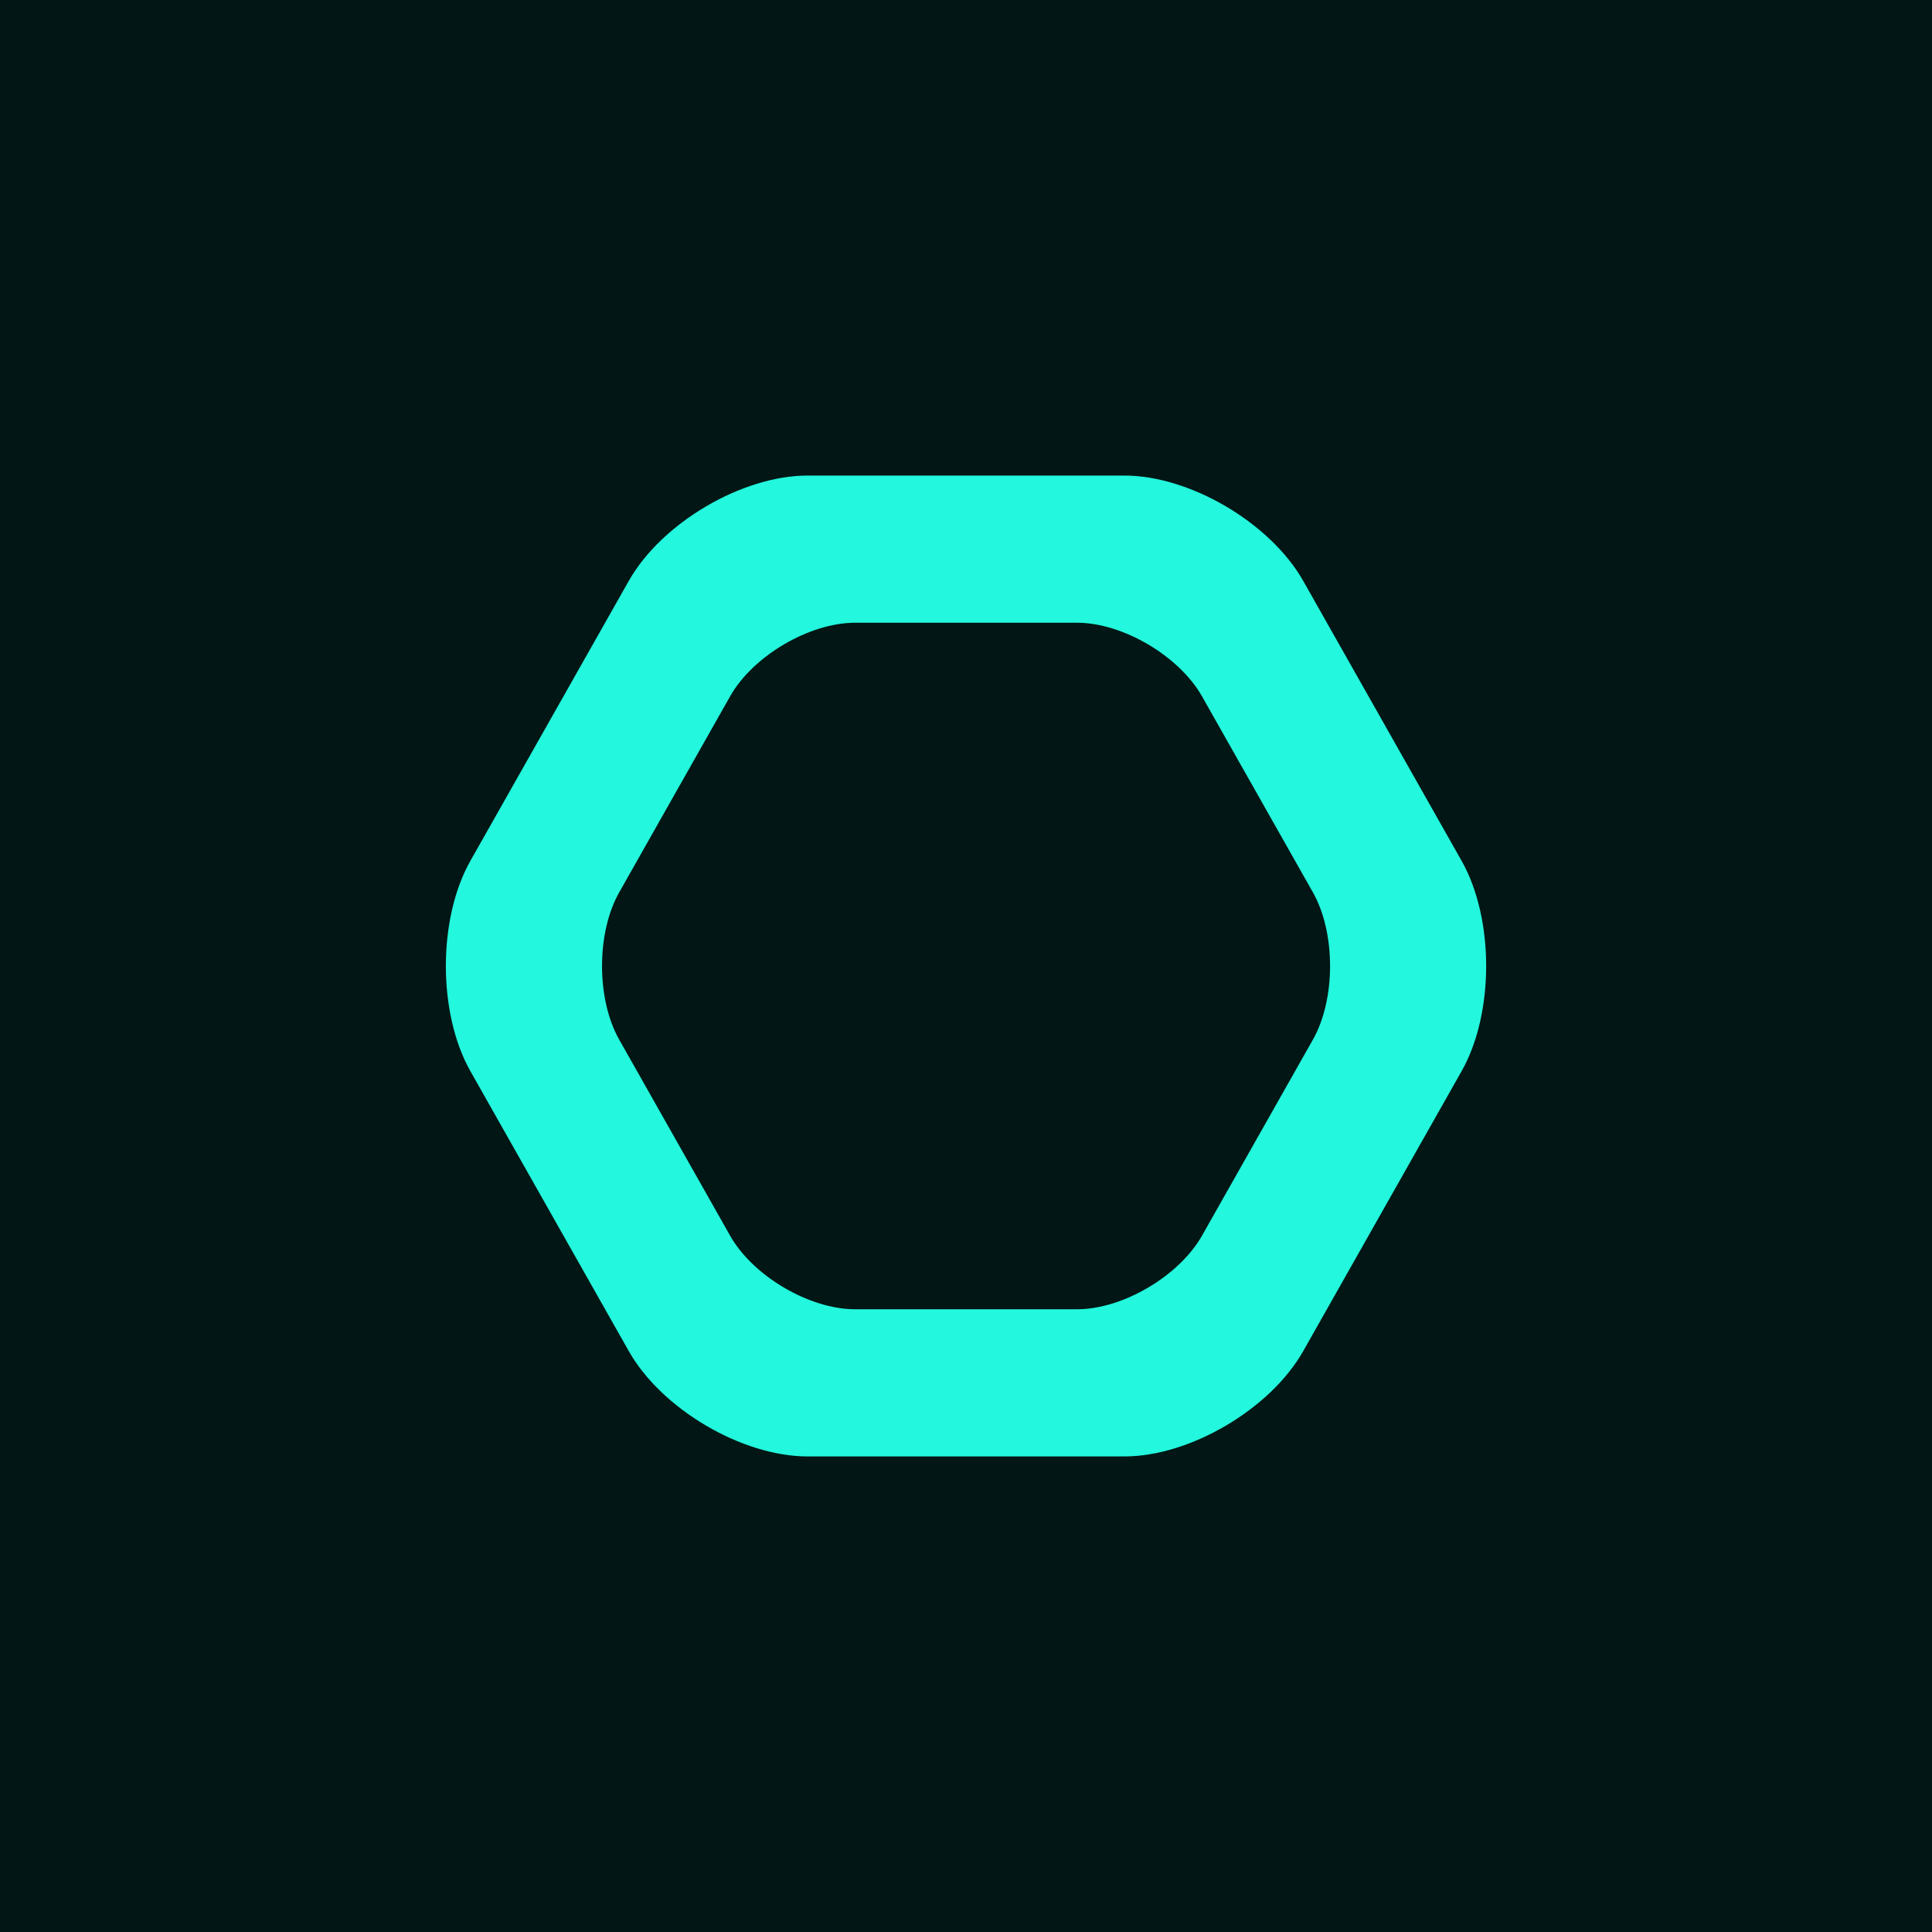
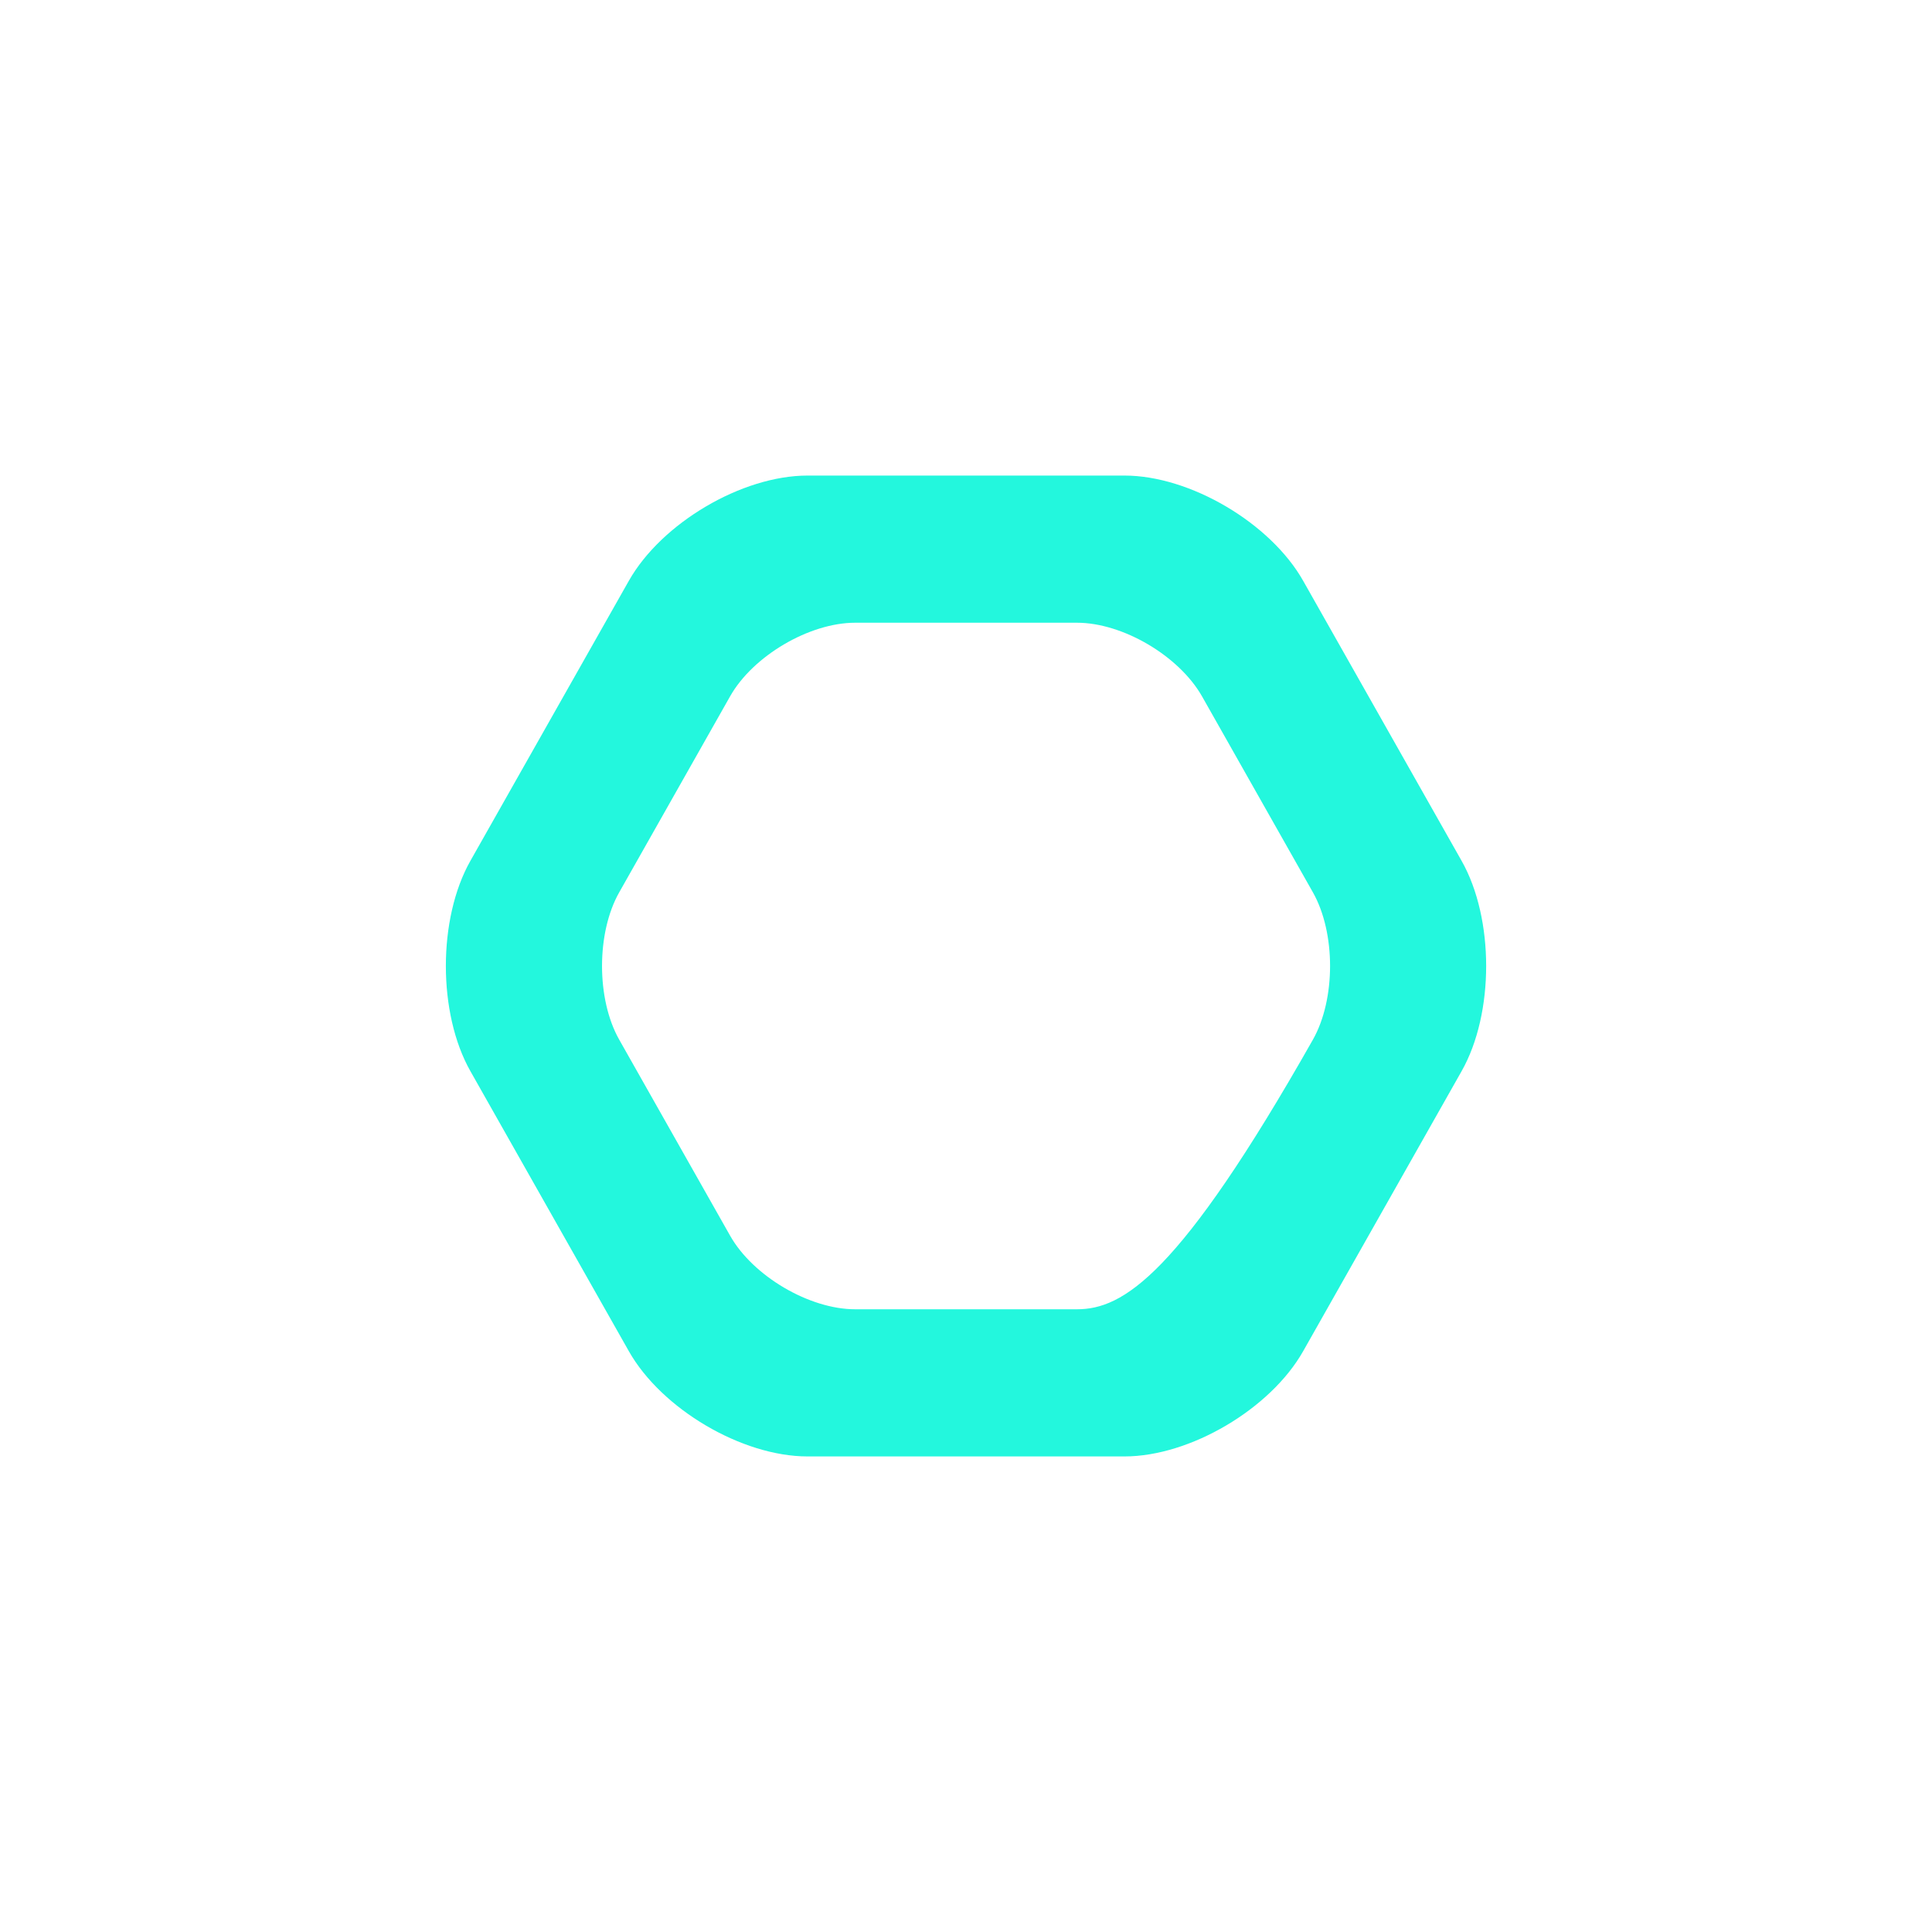
<svg xmlns="http://www.w3.org/2000/svg" width="65" height="65" viewBox="0 0 65 65" fill="none">
-   <rect width="65" height="65" fill="#021715" />
-   <path d="M49.173 28.96L43.843 19.54C42.741 17.594 40.036 16 37.832 16H27.168C24.964 16 22.259 17.594 21.157 19.54L15.827 28.96C14.725 30.906 14.725 34.094 15.827 36.04L21.157 45.46C22.259 47.406 24.964 49 27.168 49H37.832C40.036 49 42.741 47.406 43.843 45.46L49.173 36.04C50.276 34.094 50.276 30.906 49.173 28.96ZM44.172 34.977L40.441 41.572C39.667 42.933 37.776 44.049 36.233 44.049H28.771C27.228 44.049 25.332 42.933 24.563 41.572L20.832 34.977C20.062 33.616 20.062 31.384 20.832 30.023L24.563 23.428C25.332 22.067 27.228 20.951 28.771 20.951H36.233C37.776 20.951 39.667 22.067 40.441 23.428L44.172 30.023C44.941 31.384 44.941 33.616 44.172 34.977Z" fill="#23F7DD" />
+   <path d="M49.173 28.96L43.843 19.54C42.741 17.594 40.036 16 37.832 16H27.168C24.964 16 22.259 17.594 21.157 19.54L15.827 28.96C14.725 30.906 14.725 34.094 15.827 36.04L21.157 45.46C22.259 47.406 24.964 49 27.168 49H37.832C40.036 49 42.741 47.406 43.843 45.46L49.173 36.04C50.276 34.094 50.276 30.906 49.173 28.96ZM44.172 34.977C39.667 42.933 37.776 44.049 36.233 44.049H28.771C27.228 44.049 25.332 42.933 24.563 41.572L20.832 34.977C20.062 33.616 20.062 31.384 20.832 30.023L24.563 23.428C25.332 22.067 27.228 20.951 28.771 20.951H36.233C37.776 20.951 39.667 22.067 40.441 23.428L44.172 30.023C44.941 31.384 44.941 33.616 44.172 34.977Z" fill="#23F7DD" />
</svg>